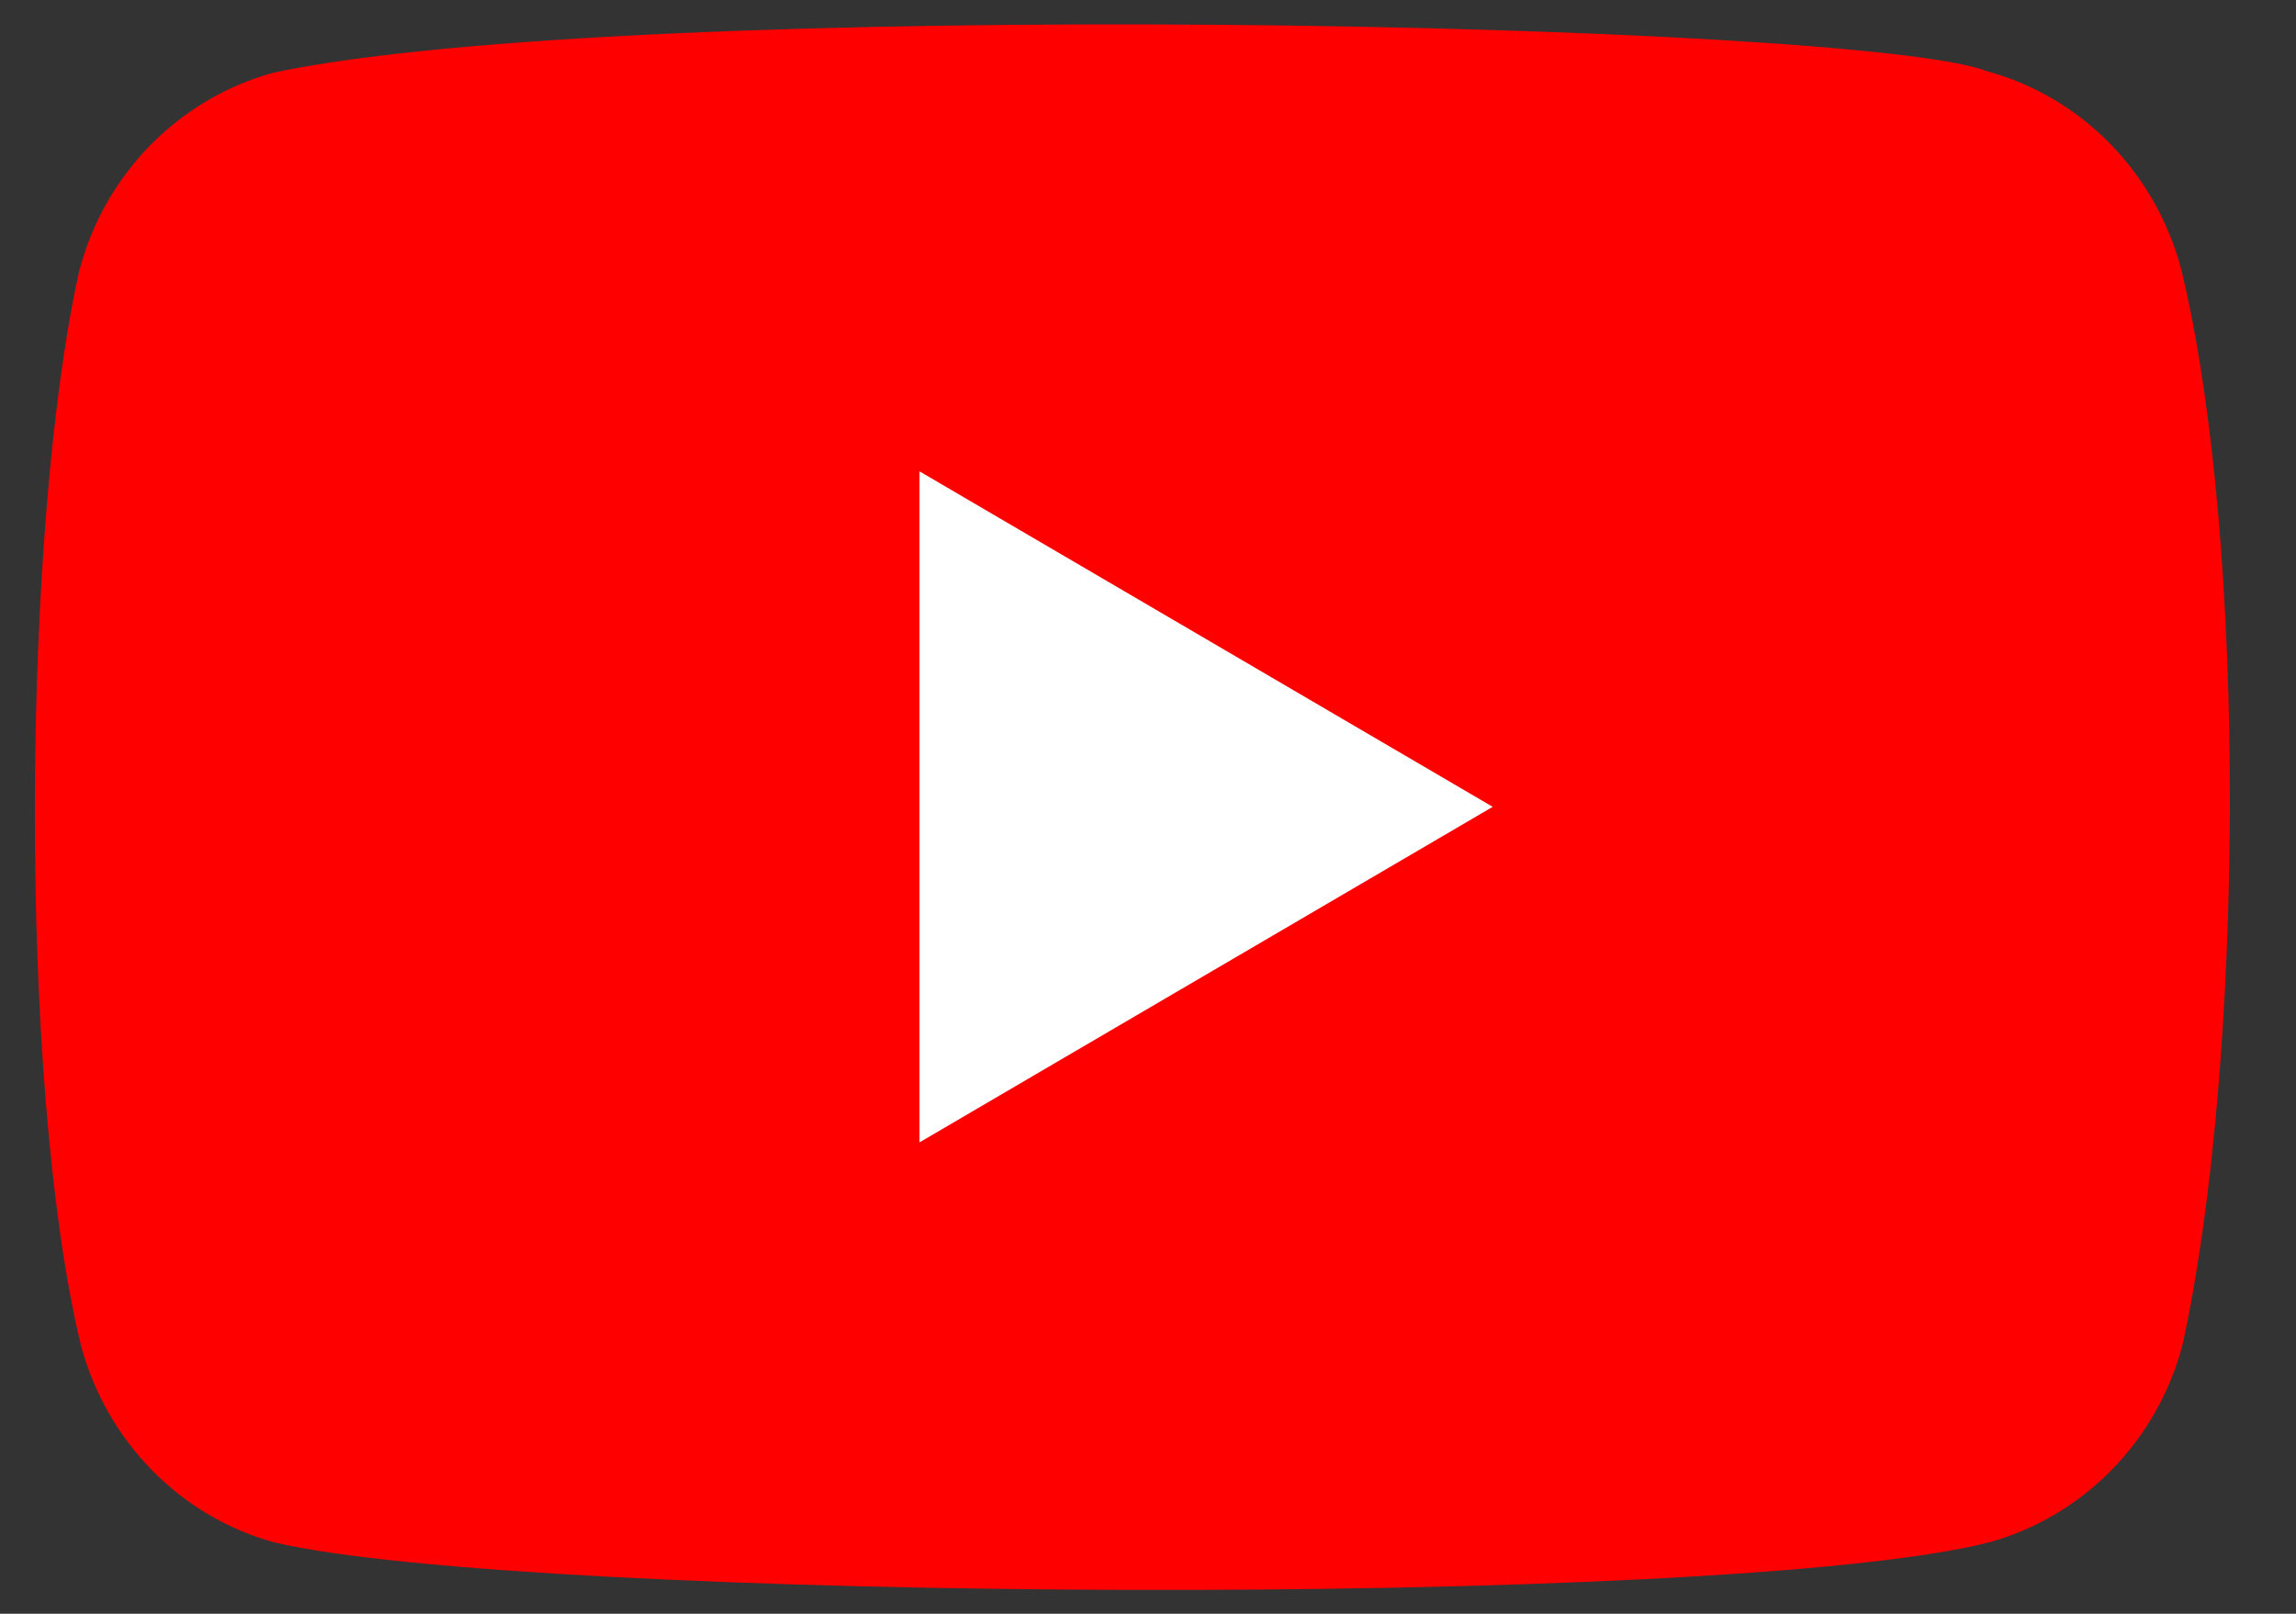
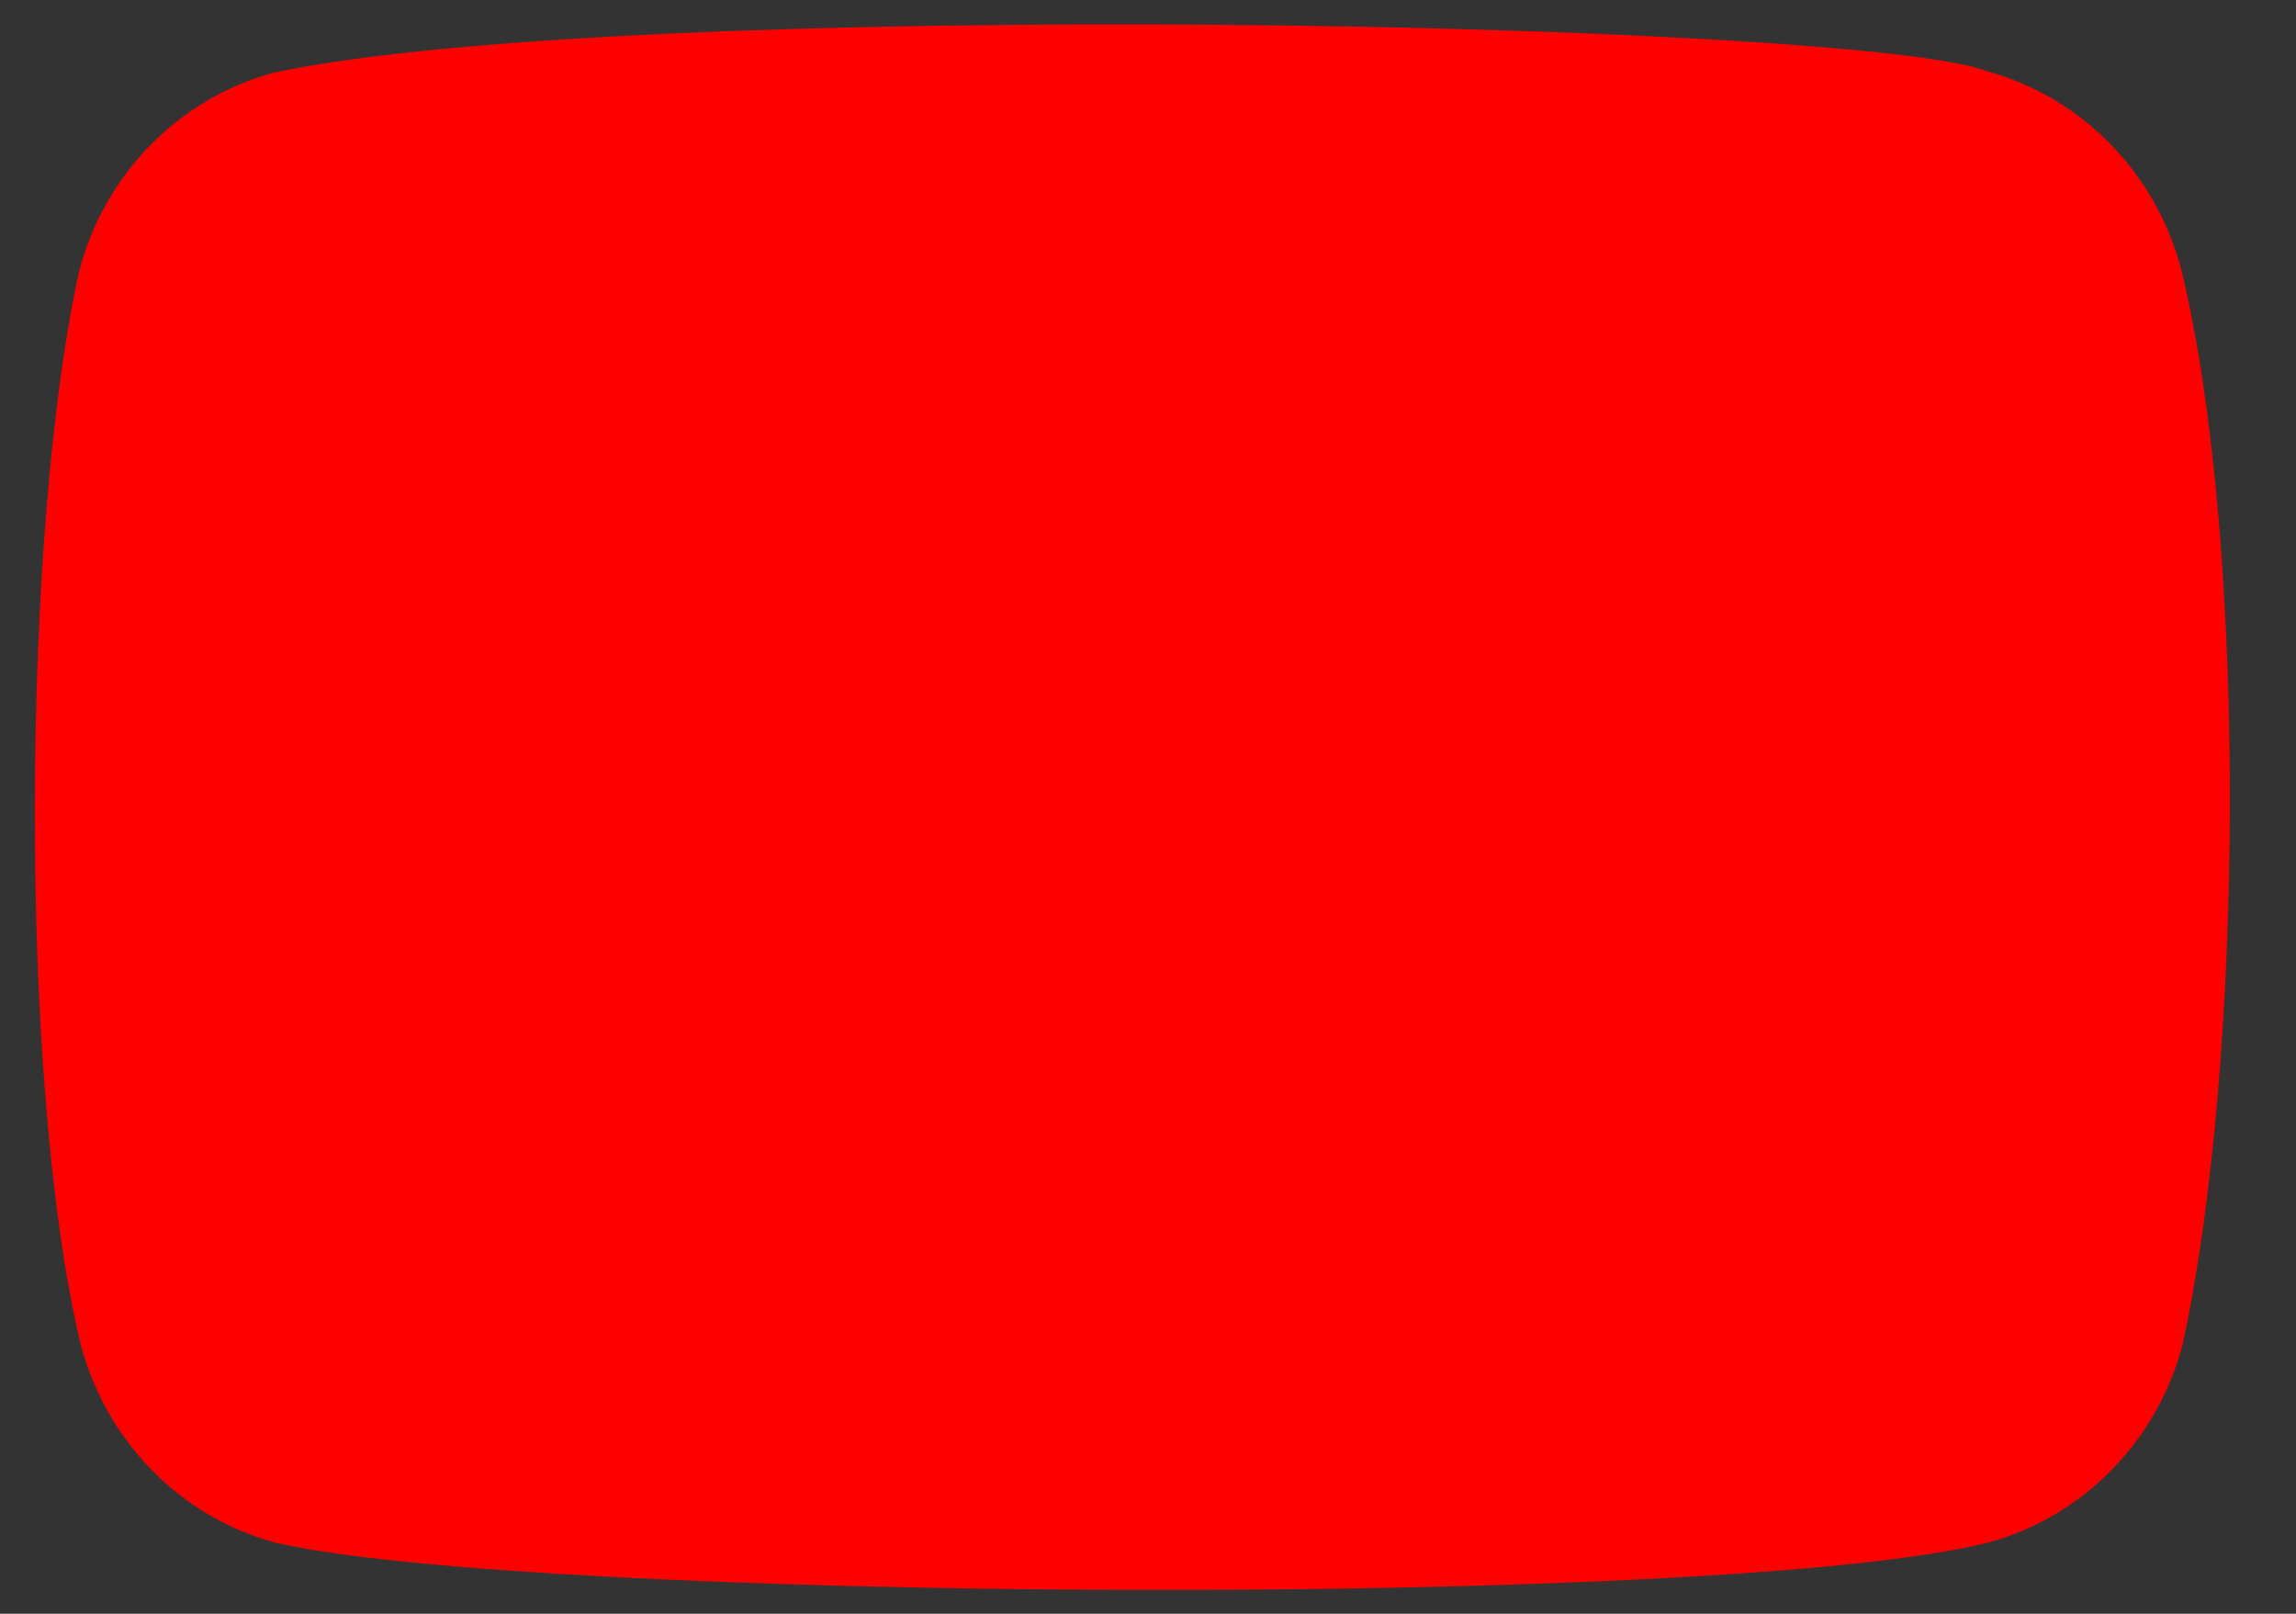
<svg xmlns="http://www.w3.org/2000/svg" width="37" height="26" viewBox="0 0 37 26" fill="none">
  <rect x="0" y="0" width="37" height="26" fill="#333333" stroke="none" />
  <g id="YouTube_full-color_icon_(2017) 1" clip-path="url(#clip0_1354_21189)">
-     <path id="Vector" d="M35.15 4.337C34.737 2.782 33.549 1.565 32.025 1.149C29.978 0.343 10.153 -0.052 4.402 1.172C2.879 1.592 1.685 2.805 1.278 4.36C0.354 8.495 0.284 17.435 1.301 21.663C1.713 23.218 2.901 24.435 4.425 24.851C8.478 25.803 27.746 25.937 32.048 24.851C33.572 24.431 34.765 23.218 35.172 21.663C36.157 17.158 36.227 8.772 35.15 4.337Z" fill="#FF0000" />
-     <path id="Vector_2" d="M24.055 12.999L14.818 7.594V18.405L24.055 12.999Z" fill="white" />
+     <path id="Vector" d="M35.15 4.337C34.737 2.782 33.549 1.565 32.025 1.149C29.978 0.343 10.153 -0.052 4.402 1.172C2.879 1.592 1.685 2.805 1.278 4.36C0.354 8.495 0.284 17.435 1.301 21.663C1.713 23.218 2.901 24.435 4.425 24.851C8.478 25.803 27.746 25.937 32.048 24.851C33.572 24.431 34.765 23.218 35.172 21.663C36.157 17.158 36.227 8.772 35.15 4.337" fill="#FF0000" />
  </g>
  <defs>
    <clipPath id="clip0_1354_21189">
      <rect width="36" height="25.412" fill="white" transform="translate(0.282 0.294)" />
    </clipPath>
  </defs>
</svg>